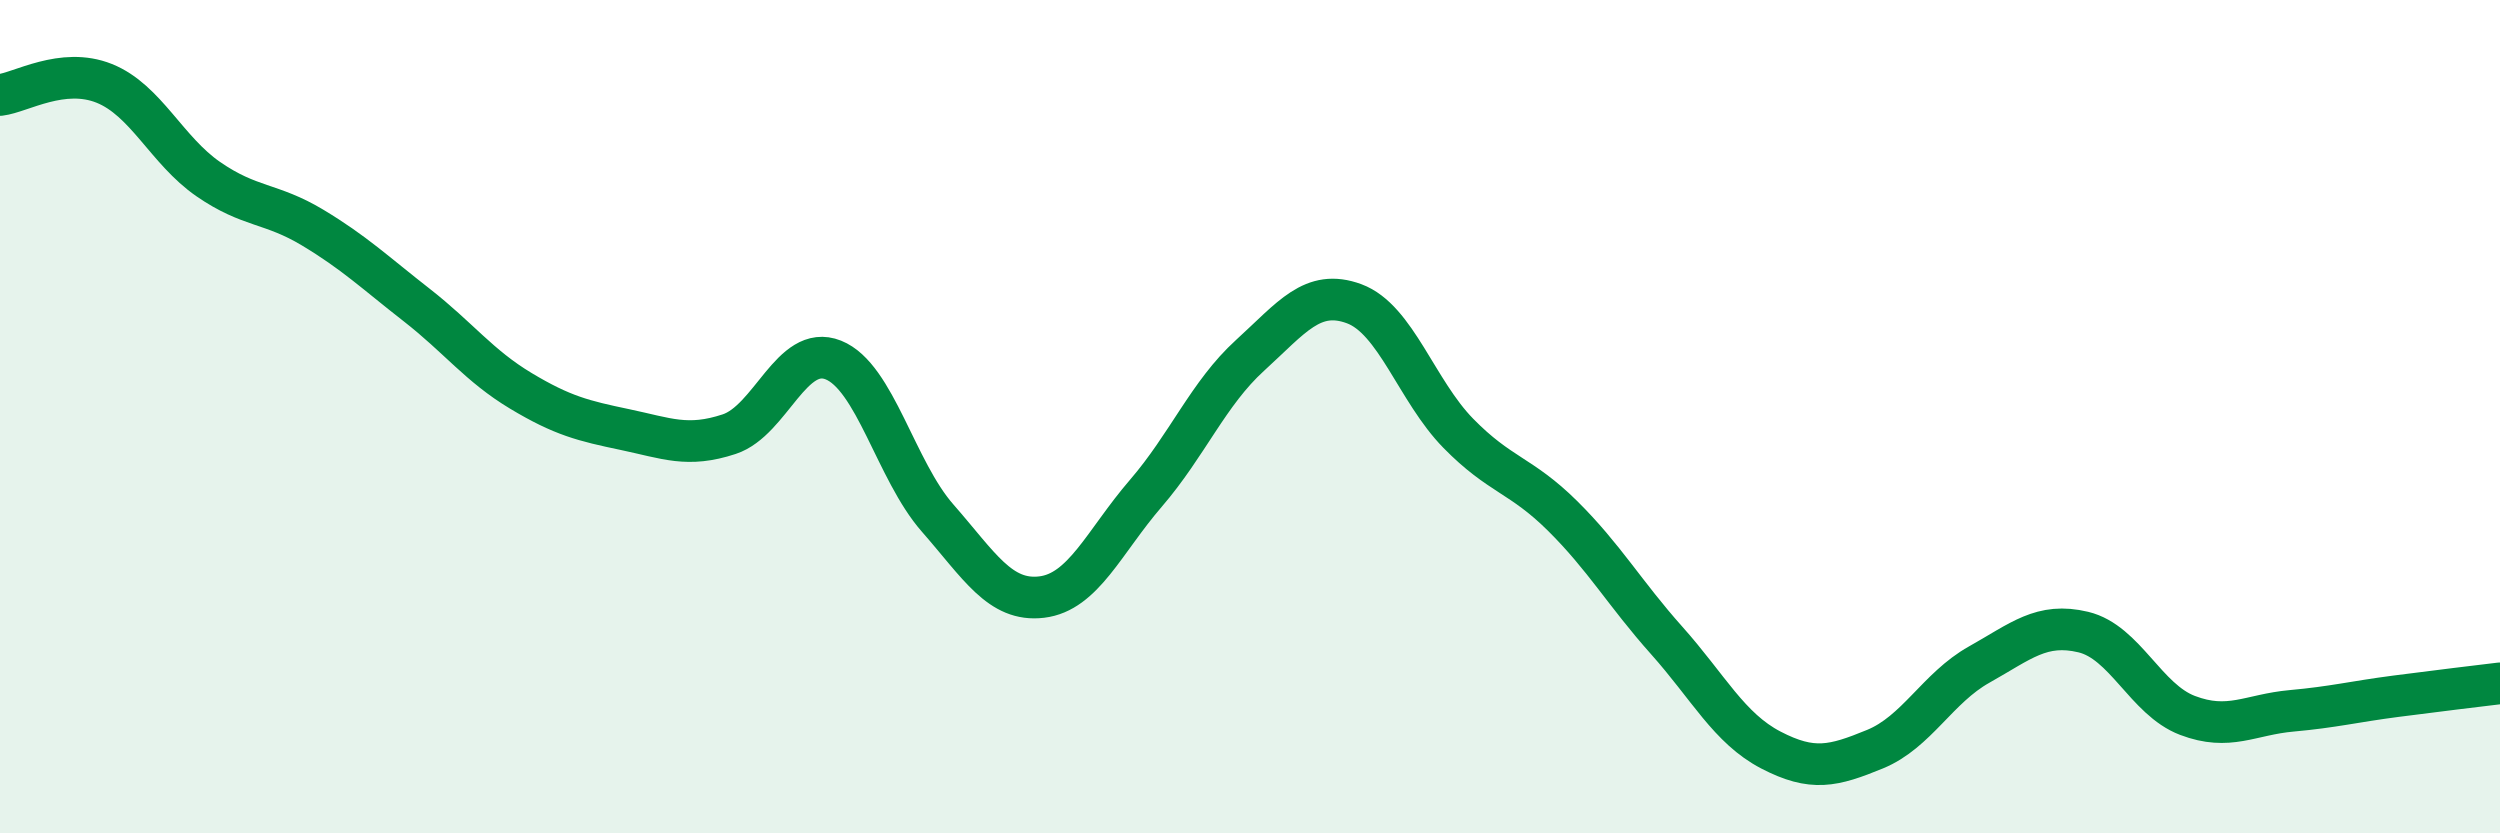
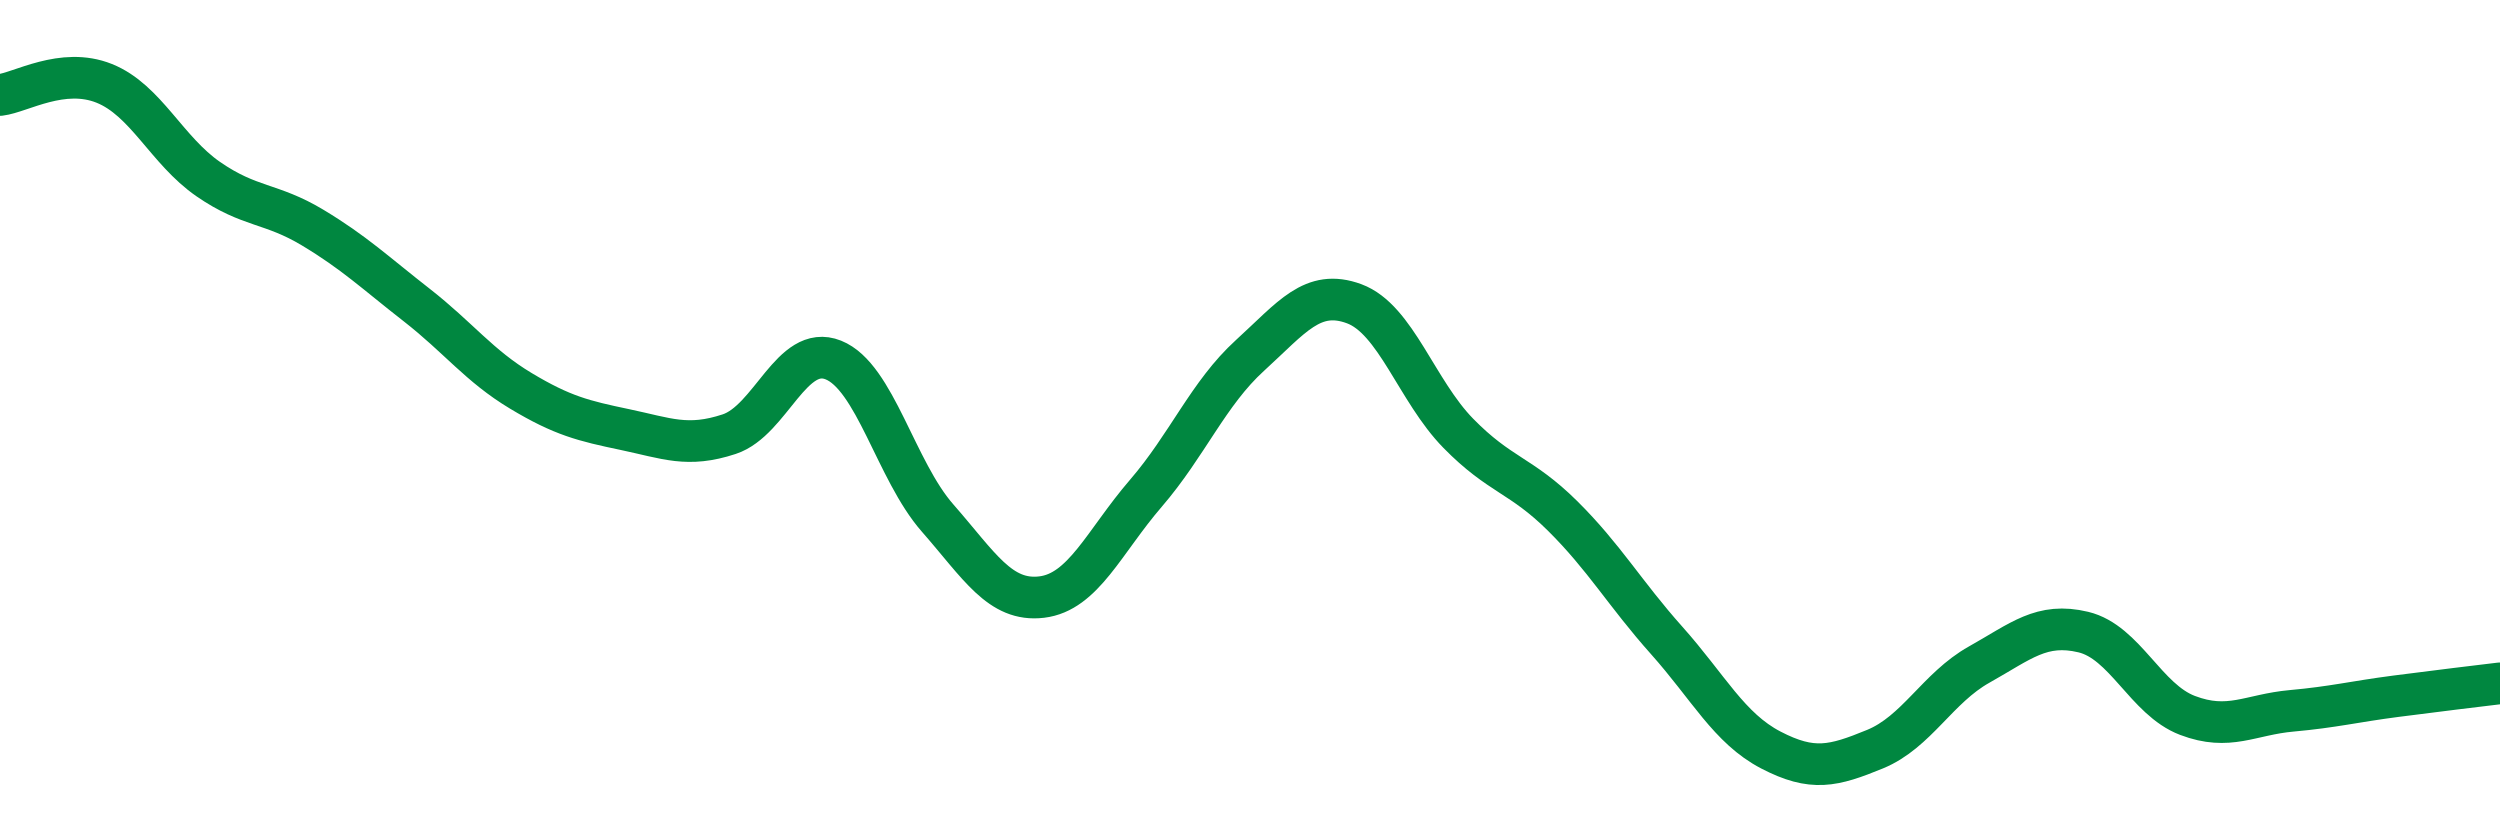
<svg xmlns="http://www.w3.org/2000/svg" width="60" height="20" viewBox="0 0 60 20">
-   <path d="M 0,2.28 C 0.5,2.22 1.5,1.6 2.5,2 C 3.5,2.4 4,3.61 5,4.3 C 6,4.99 6.5,4.86 7.5,5.46 C 8.5,6.06 9,6.54 10,7.32 C 11,8.1 11.5,8.78 12.5,9.38 C 13.5,9.98 14,10.1 15,10.31 C 16,10.52 16.5,10.75 17.5,10.42 C 18.5,10.09 19,8.24 20,8.64 C 21,9.04 21.5,11.29 22.5,12.43 C 23.5,13.57 24,14.45 25,14.33 C 26,14.21 26.5,13 27.5,11.84 C 28.5,10.68 29,9.44 30,8.53 C 31,7.62 31.5,6.92 32.5,7.29 C 33.5,7.66 34,9.38 35,10.4 C 36,11.42 36.5,11.39 37.5,12.38 C 38.5,13.37 39,14.25 40,15.37 C 41,16.49 41.5,17.48 42.5,18 C 43.5,18.52 44,18.39 45,17.98 C 46,17.57 46.5,16.51 47.5,15.95 C 48.5,15.39 49,14.93 50,15.17 C 51,15.41 51.5,16.79 52.5,17.17 C 53.5,17.55 54,17.15 55,17.06 C 56,16.97 56.5,16.84 57.5,16.71 C 58.5,16.58 59.5,16.46 60,16.4L60 20L0 20Z" fill="#008740" opacity="0.1" stroke-linecap="round" stroke-linejoin="round" />
  <path d="M 0,2.28 C 0.5,2.22 1.5,1.6 2.5,2 C 3.5,2.4 4,3.61 5,4.3 C 6,4.99 6.5,4.86 7.5,5.46 C 8.5,6.06 9,6.54 10,7.32 C 11,8.1 11.5,8.78 12.5,9.38 C 13.5,9.98 14,10.1 15,10.31 C 16,10.52 16.5,10.75 17.5,10.42 C 18.5,10.09 19,8.24 20,8.64 C 21,9.04 21.5,11.29 22.5,12.43 C 23.5,13.57 24,14.45 25,14.33 C 26,14.21 26.5,13 27.5,11.84 C 28.5,10.68 29,9.44 30,8.53 C 31,7.62 31.5,6.92 32.5,7.29 C 33.5,7.66 34,9.38 35,10.4 C 36,11.42 36.5,11.39 37.5,12.38 C 38.5,13.37 39,14.25 40,15.37 C 41,16.49 41.5,17.48 42.5,18 C 43.5,18.52 44,18.39 45,17.98 C 46,17.57 46.5,16.51 47.5,15.95 C 48.5,15.39 49,14.93 50,15.17 C 51,15.41 51.5,16.79 52.5,17.17 C 53.5,17.55 54,17.15 55,17.06 C 56,16.97 56.5,16.84 57.5,16.71 C 58.5,16.58 59.5,16.46 60,16.4" stroke="#008740" stroke-width="1" fill="none" stroke-linecap="round" stroke-linejoin="round" />
</svg>